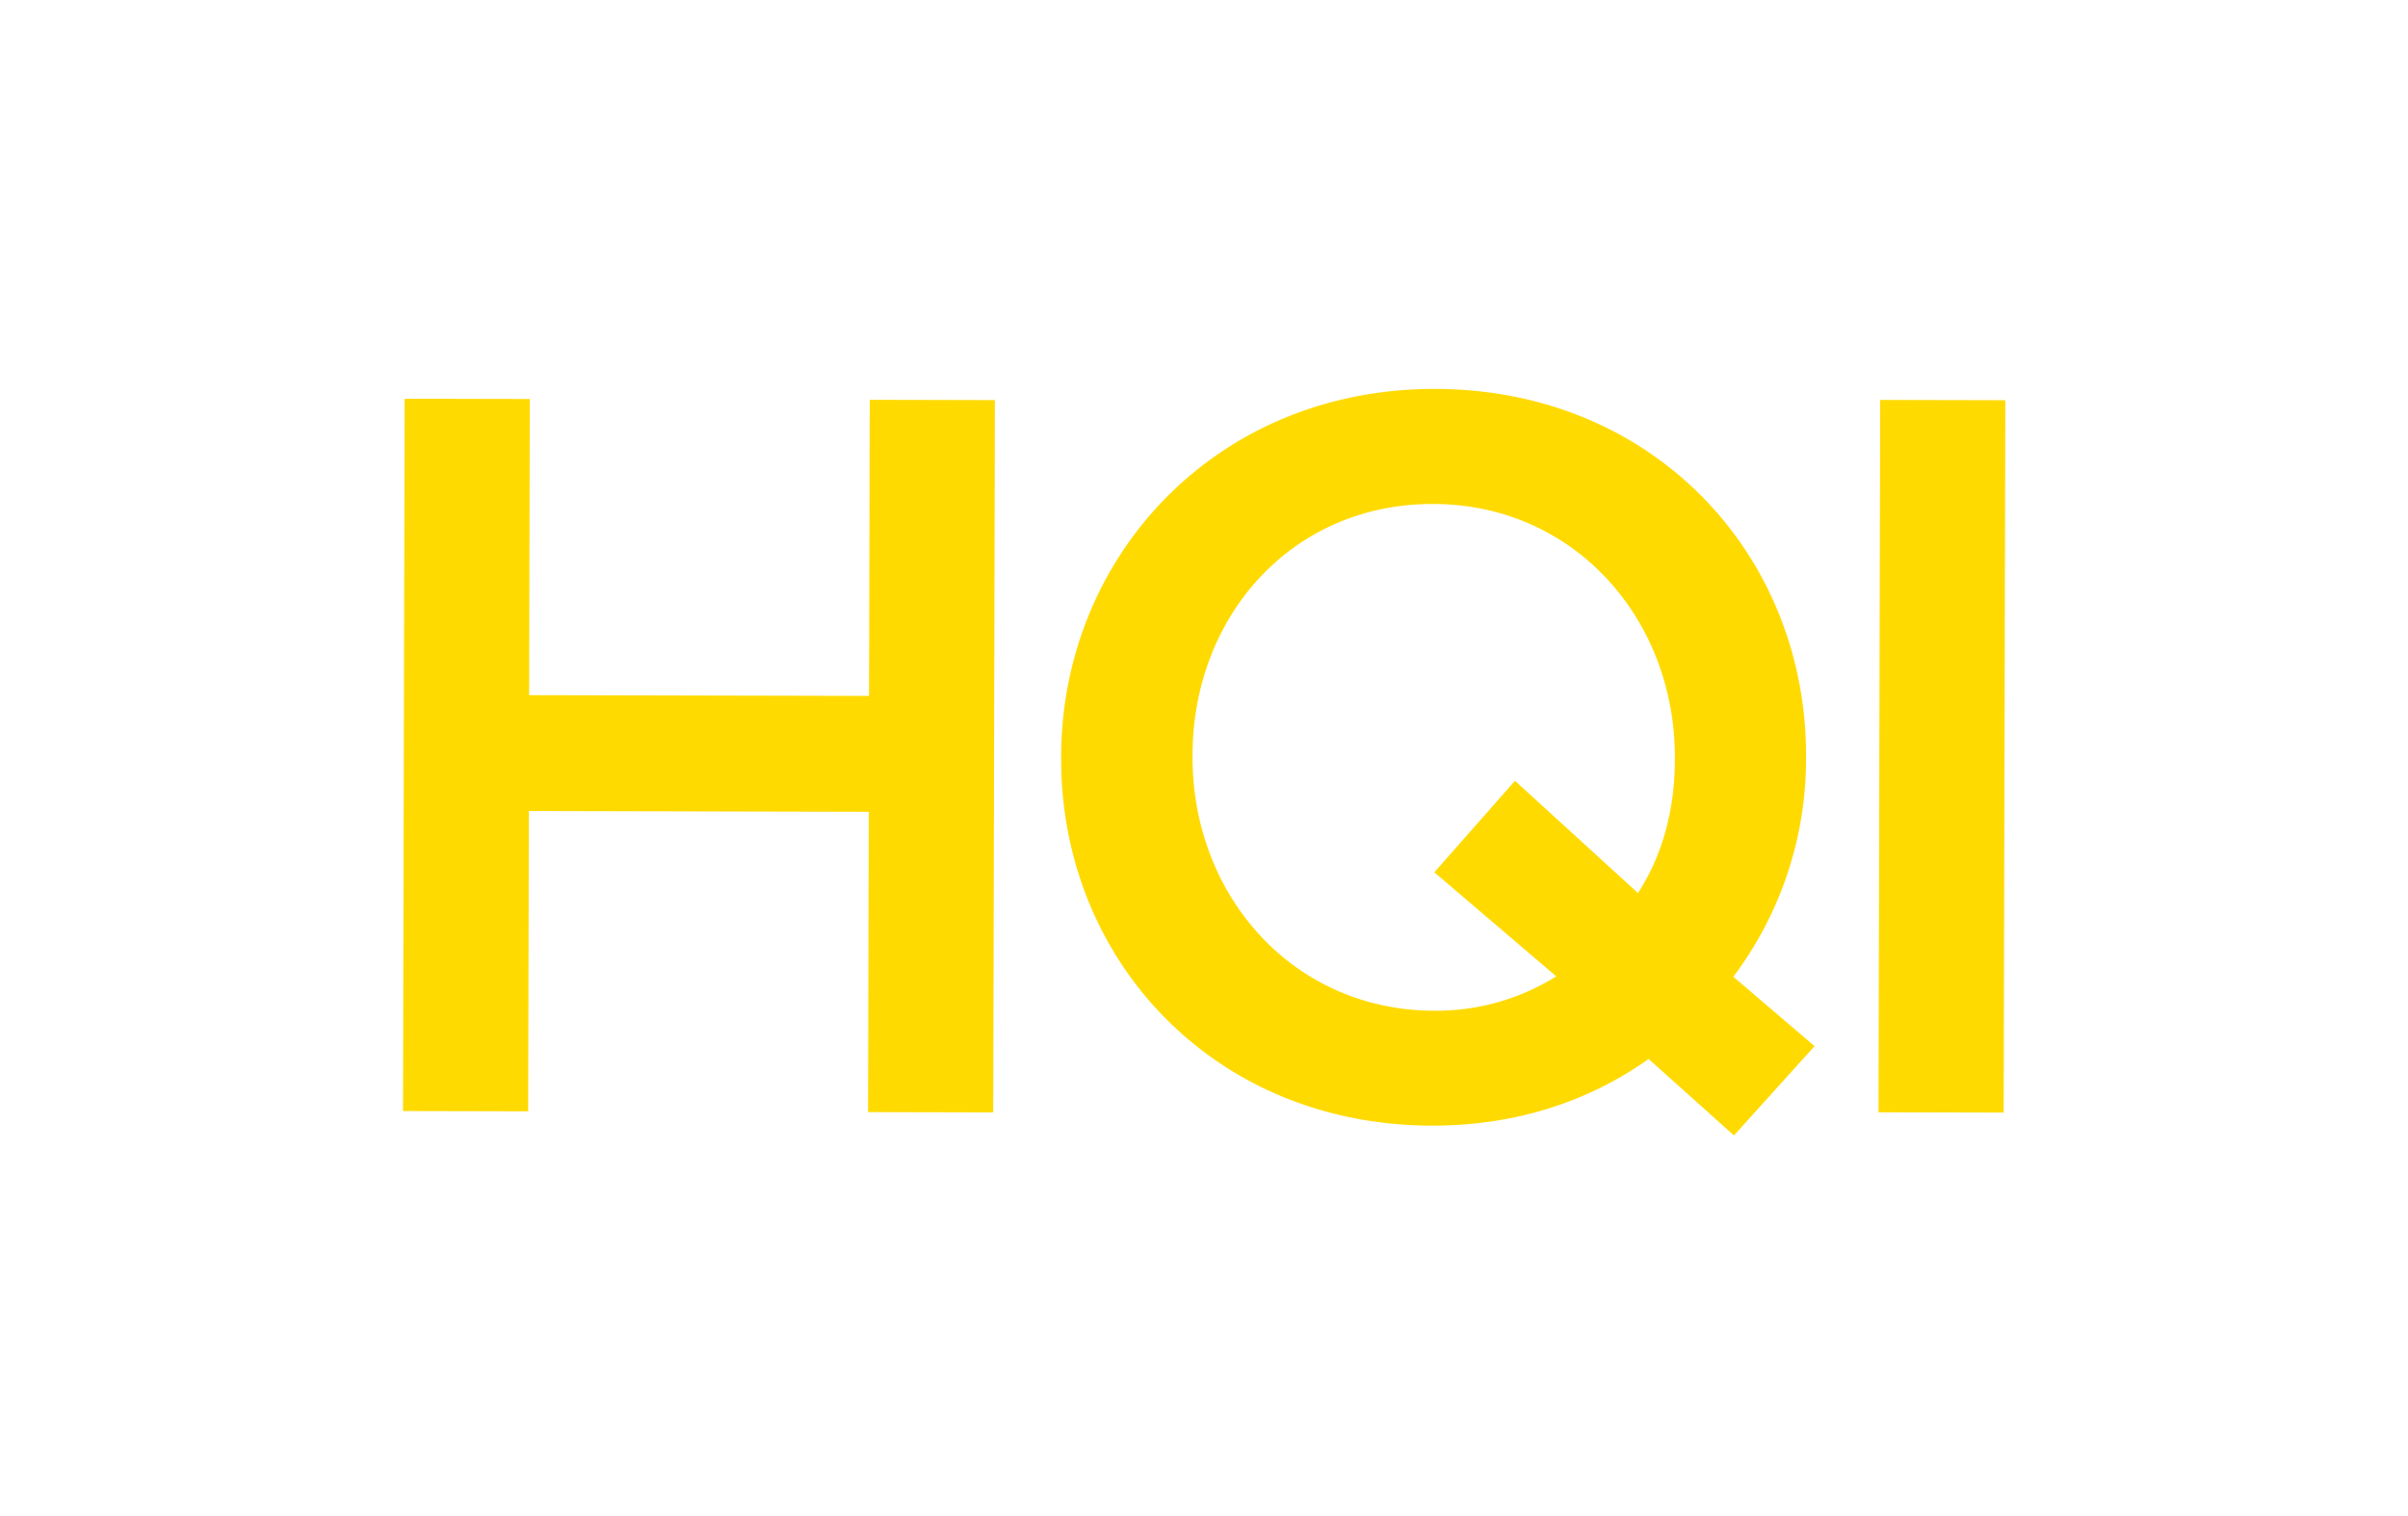
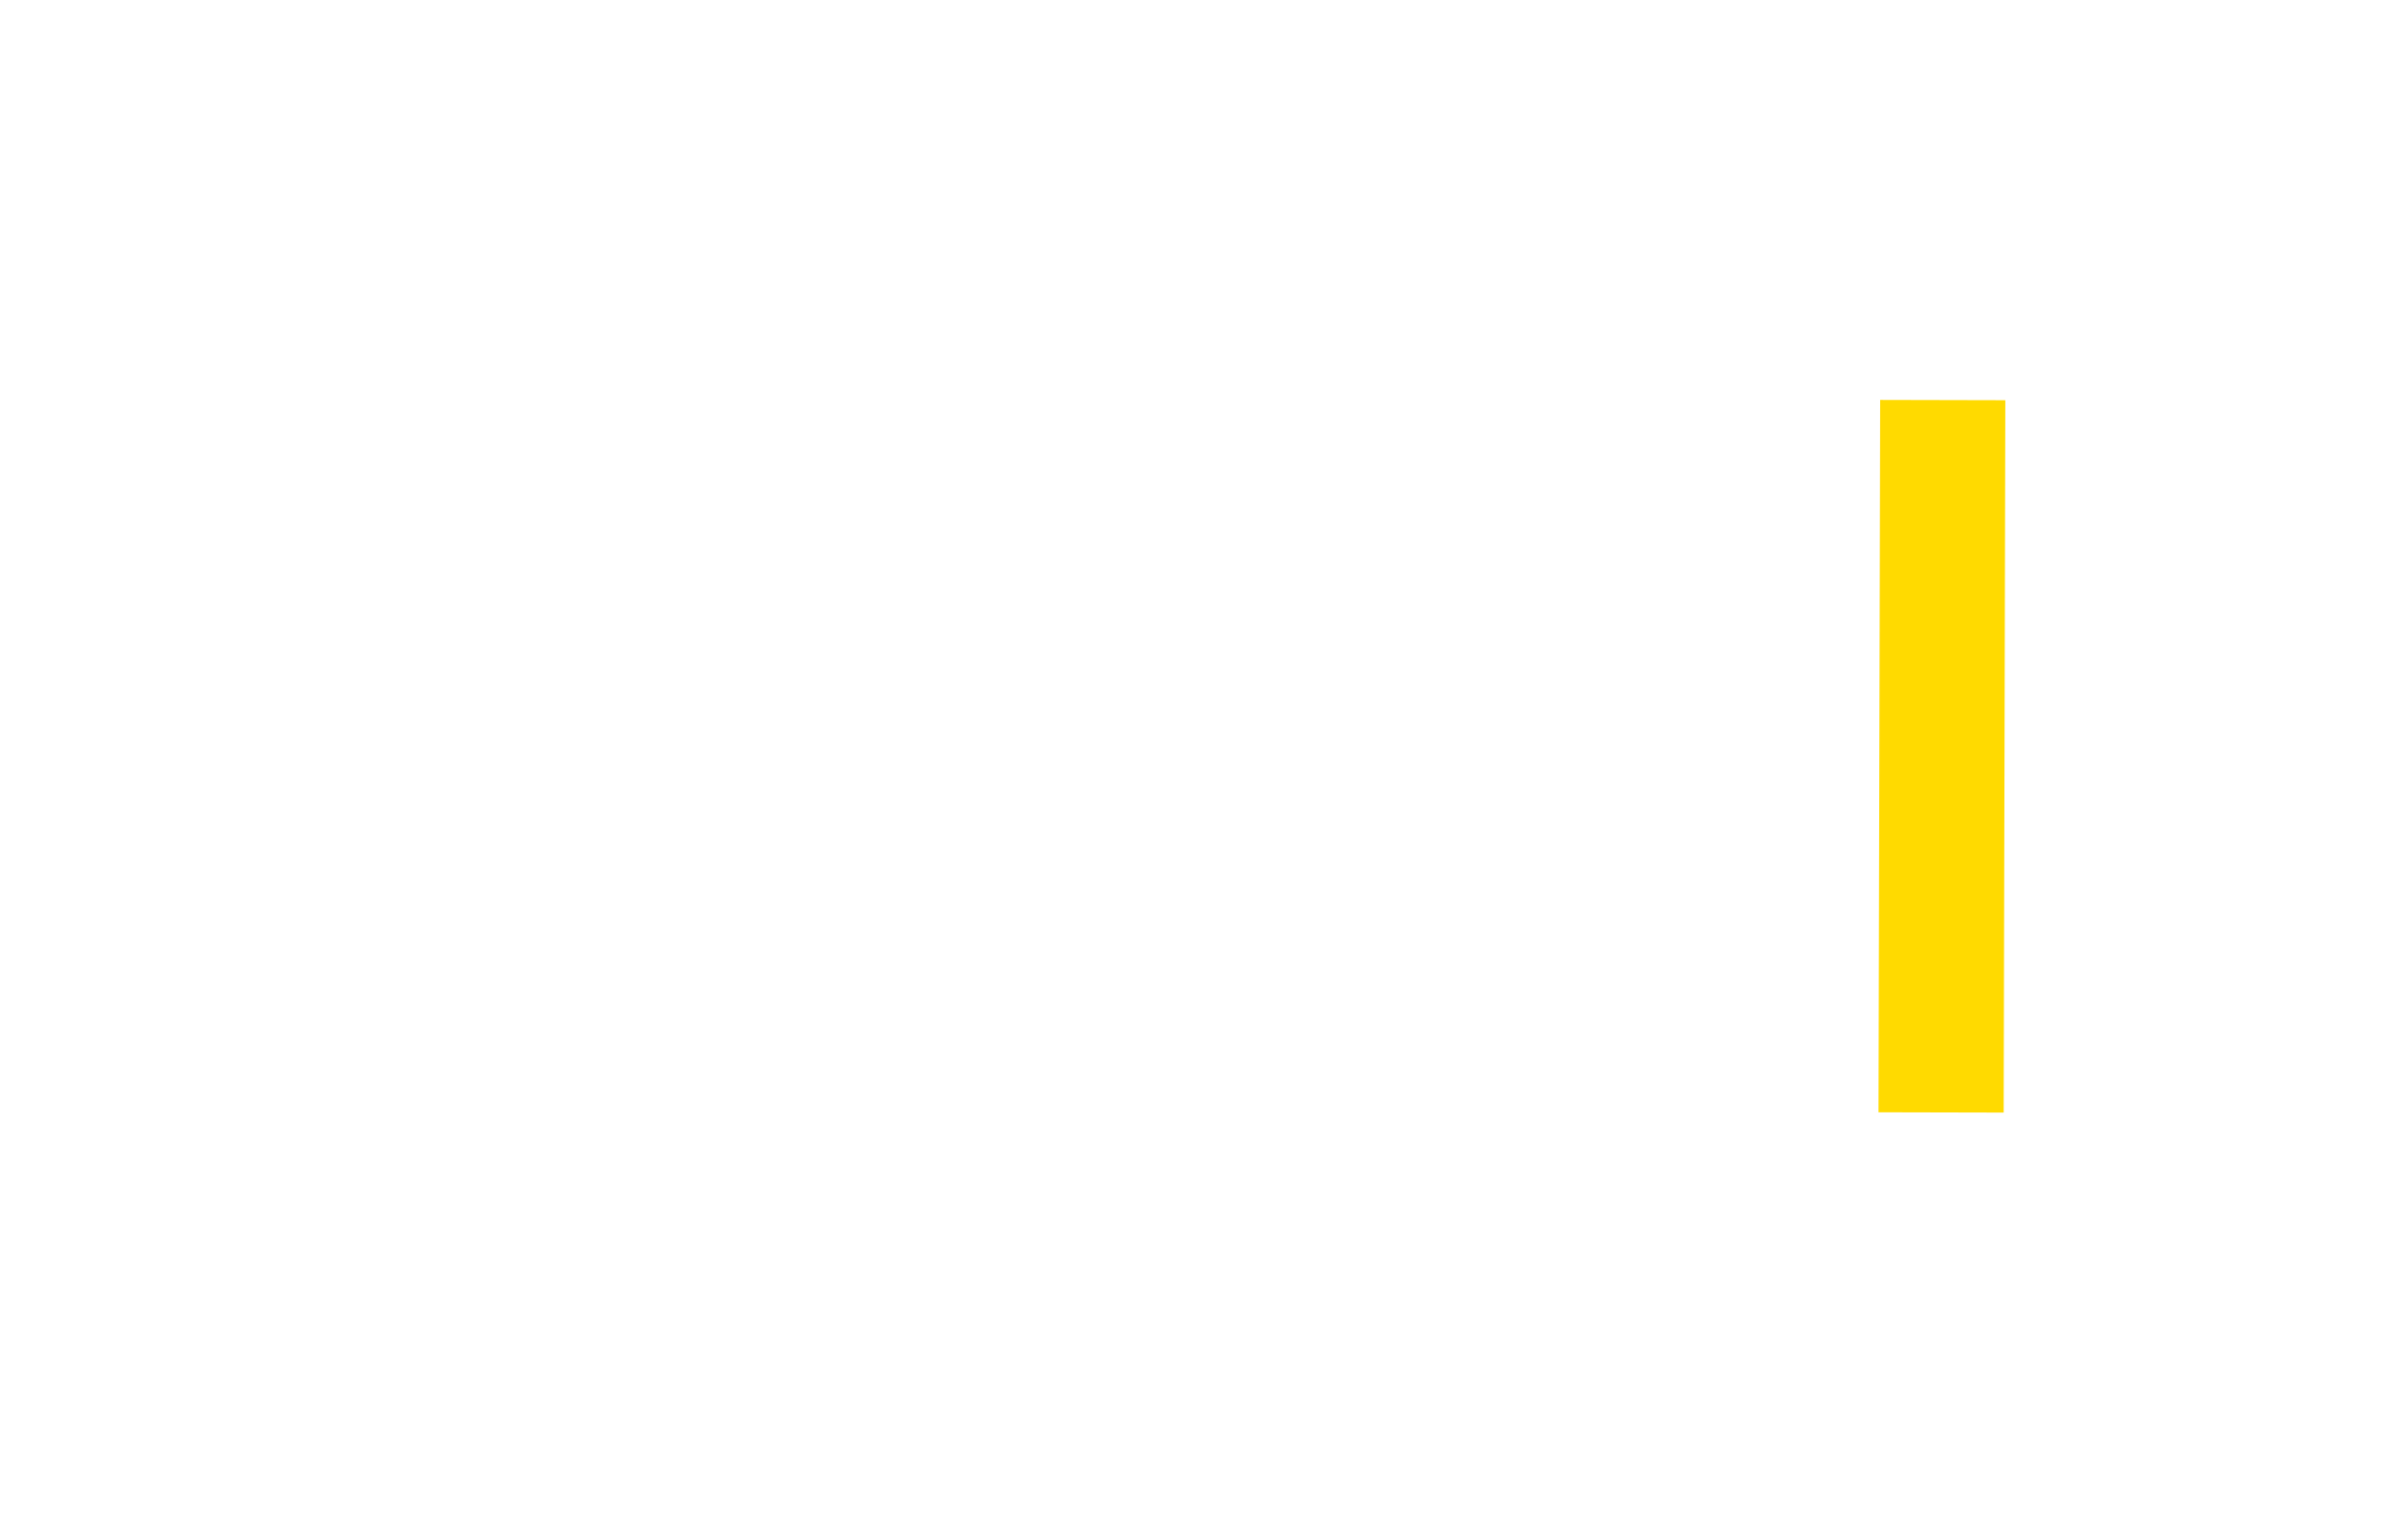
<svg xmlns="http://www.w3.org/2000/svg" id="Layer_1" data-name="Layer 1" viewBox="0 0 841.89 530.08">
  <defs>
    <style>.cls-1{fill:#ffda00;}</style>
  </defs>
  <title>HQI logo</title>
-   <path class="cls-1" d="M141.47,139.41l43.76.1L185,243.05l118.84.27.24-103.53,43.76.1-.58,249.05-43.76-.1.24-105-118.83-.28-.25,105-43.76-.1Z" />
-   <path class="cls-1" d="M576.4,370.26c-21,14.9-46.66,23.37-75.83,23.31-76.5-.18-129.73-58.3-129.57-128.39v-.71c.16-70.09,54.38-128.67,130.87-128.49s129.73,58.3,129.56,128.39v.71A126.52,126.52,0,0,1,606,341.51l28.41,24.26L606.23,397Zm-32.3-28.89L501.48,305l28.19-32,43,39.24c8.56-13.14,12.87-29.14,12.91-46.58V265c.11-48.38-35-88.67-84.48-88.79s-84.05,39.3-84.16,87.69v.71c-.11,48.38,35,88.67,84.47,88.78A79.18,79.18,0,0,0,544.1,341.37Z" />
  <path class="cls-1" d="M657.35,139.83l43.76.1L700.53,389l-43.76-.1Z" />
</svg>